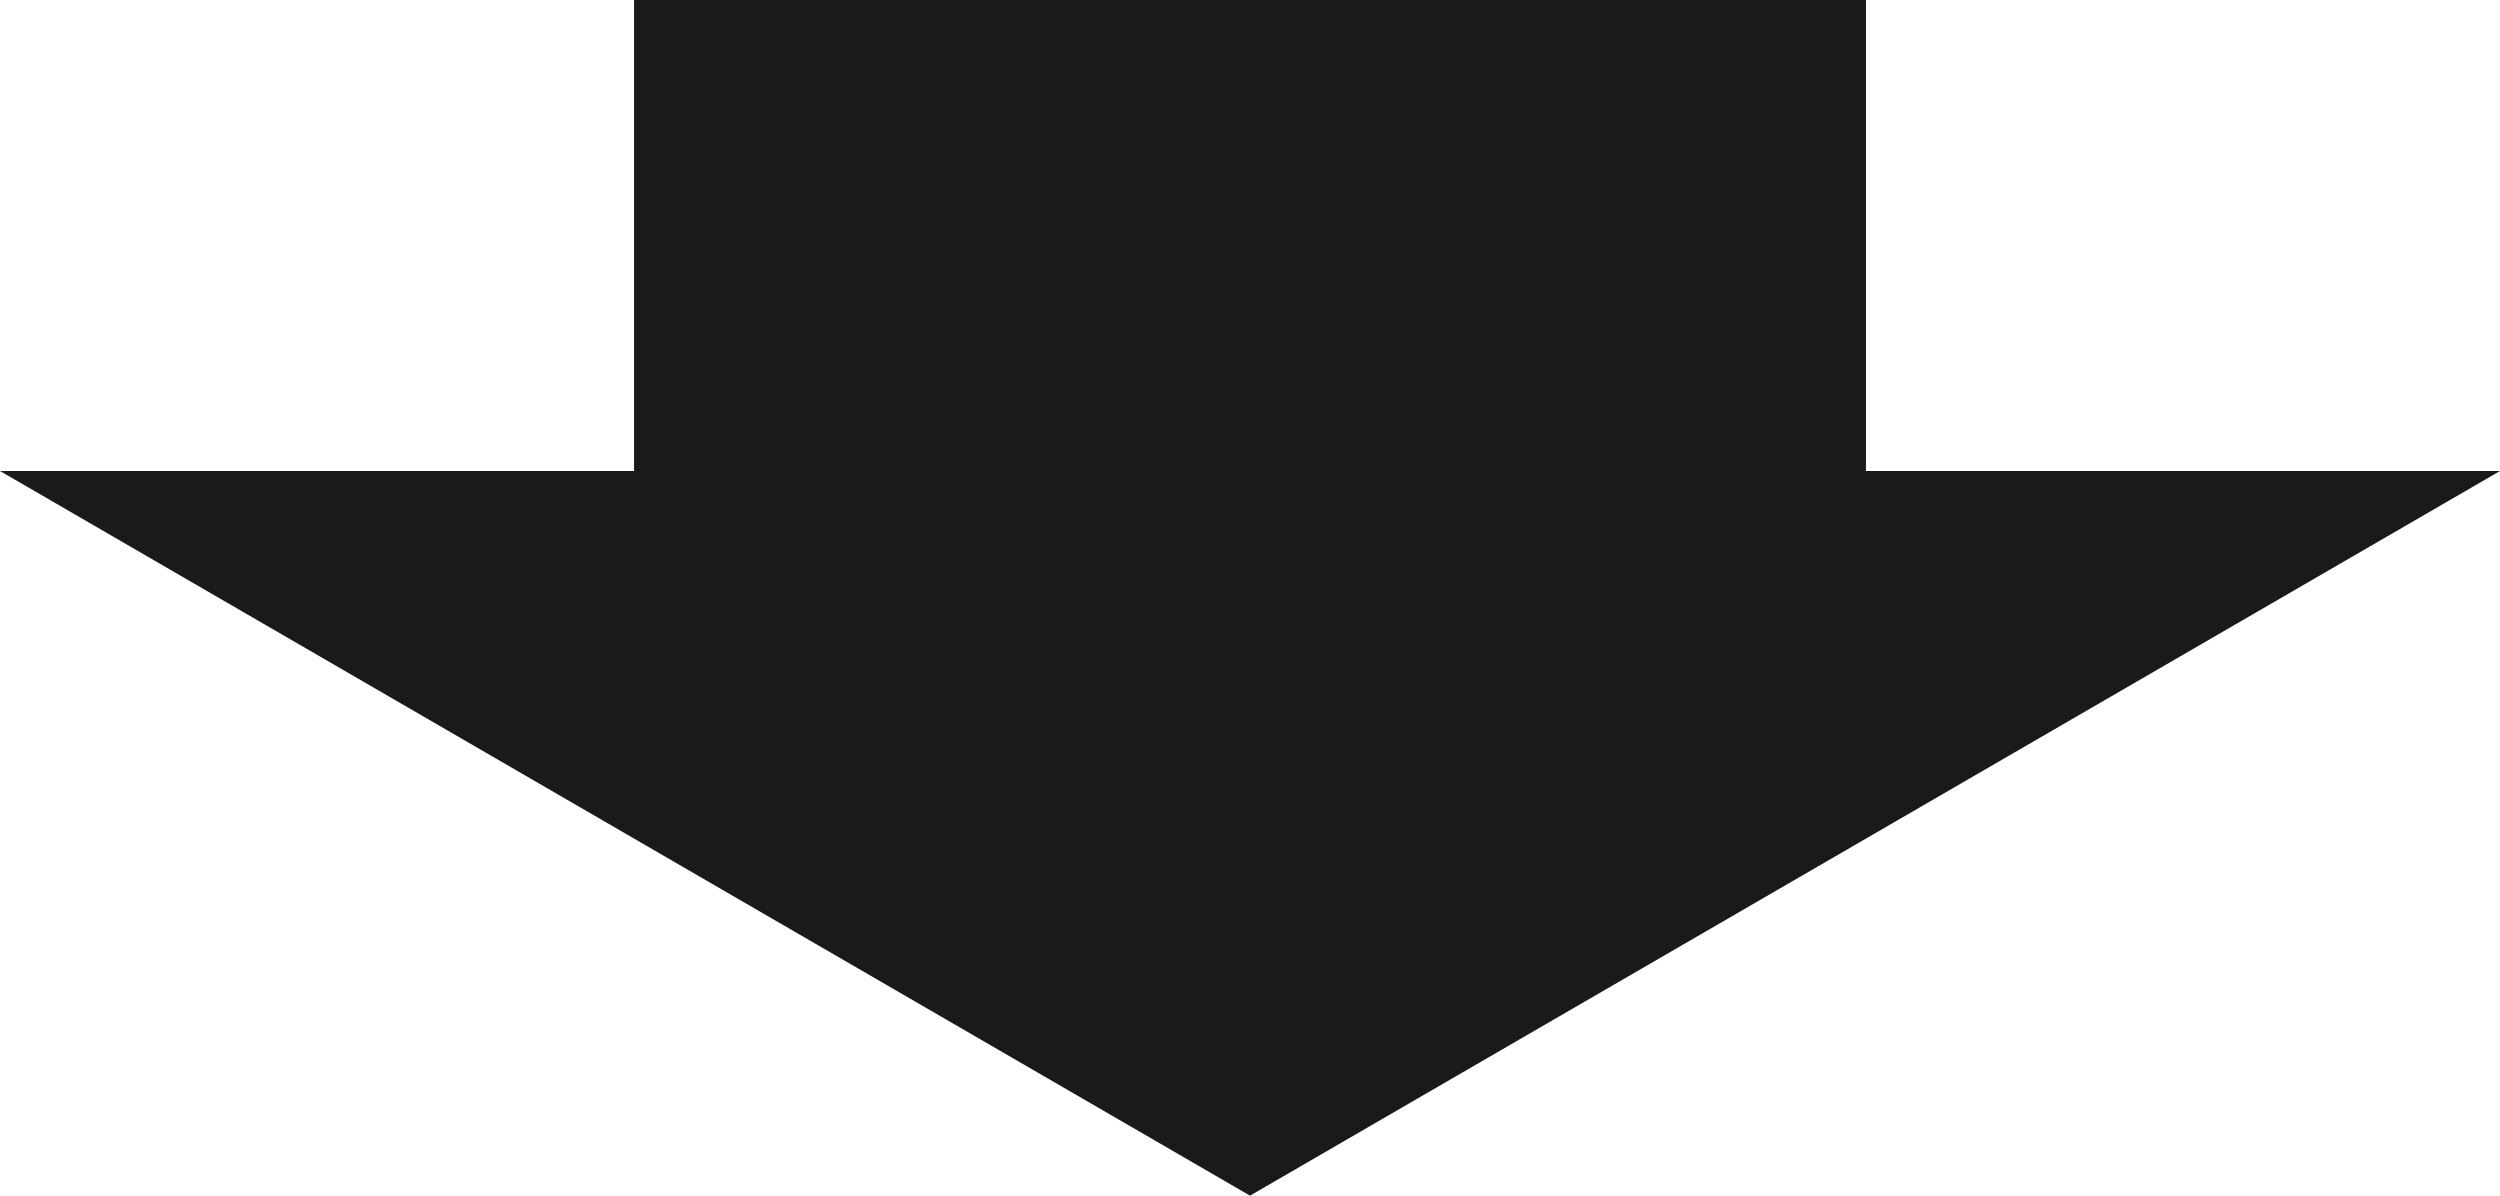
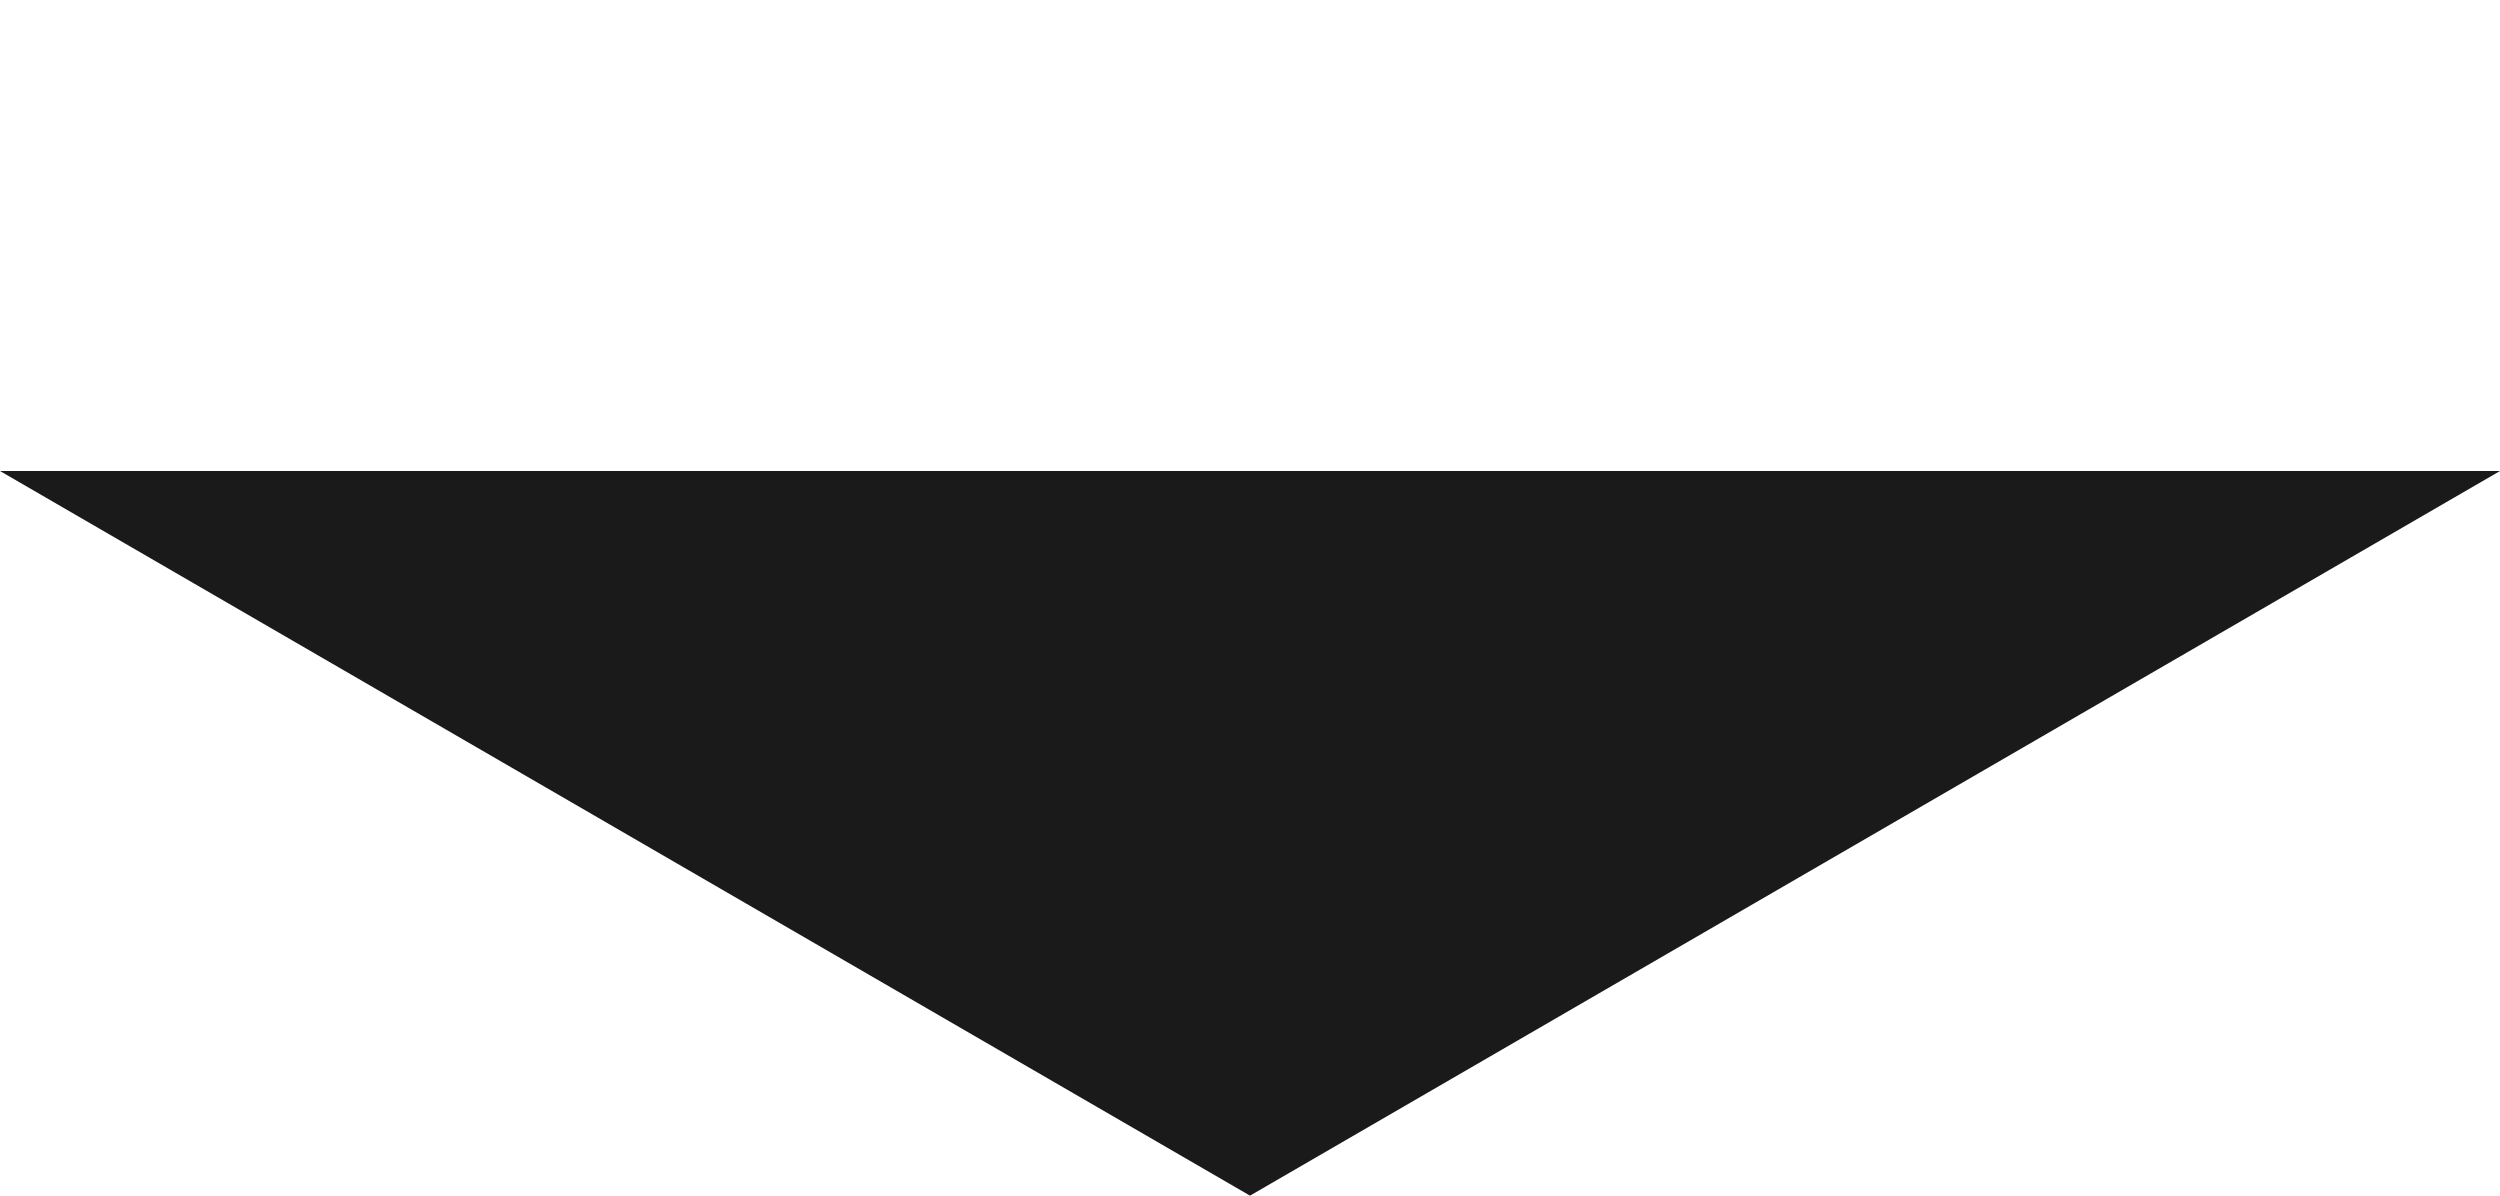
<svg xmlns="http://www.w3.org/2000/svg" width="138" height="66" viewBox="0 0 138 66">
  <g id="グループ_81300" data-name="グループ 81300" transform="translate(-863.87 -2848)">
-     <rect id="長方形_38638" data-name="長方形 38638" width="68" height="34" transform="translate(898.87 2848)" fill="#1a1a1a" />
-     <path id="多角形_7" data-name="多角形 7" d="M69,0l69,40H0Z" transform="translate(1001.87 2914) rotate(180)" fill="#1a1a1a" />
+     <path id="多角形_7" data-name="多角形 7" d="M69,0l69,40H0" transform="translate(1001.87 2914) rotate(180)" fill="#1a1a1a" />
  </g>
</svg>